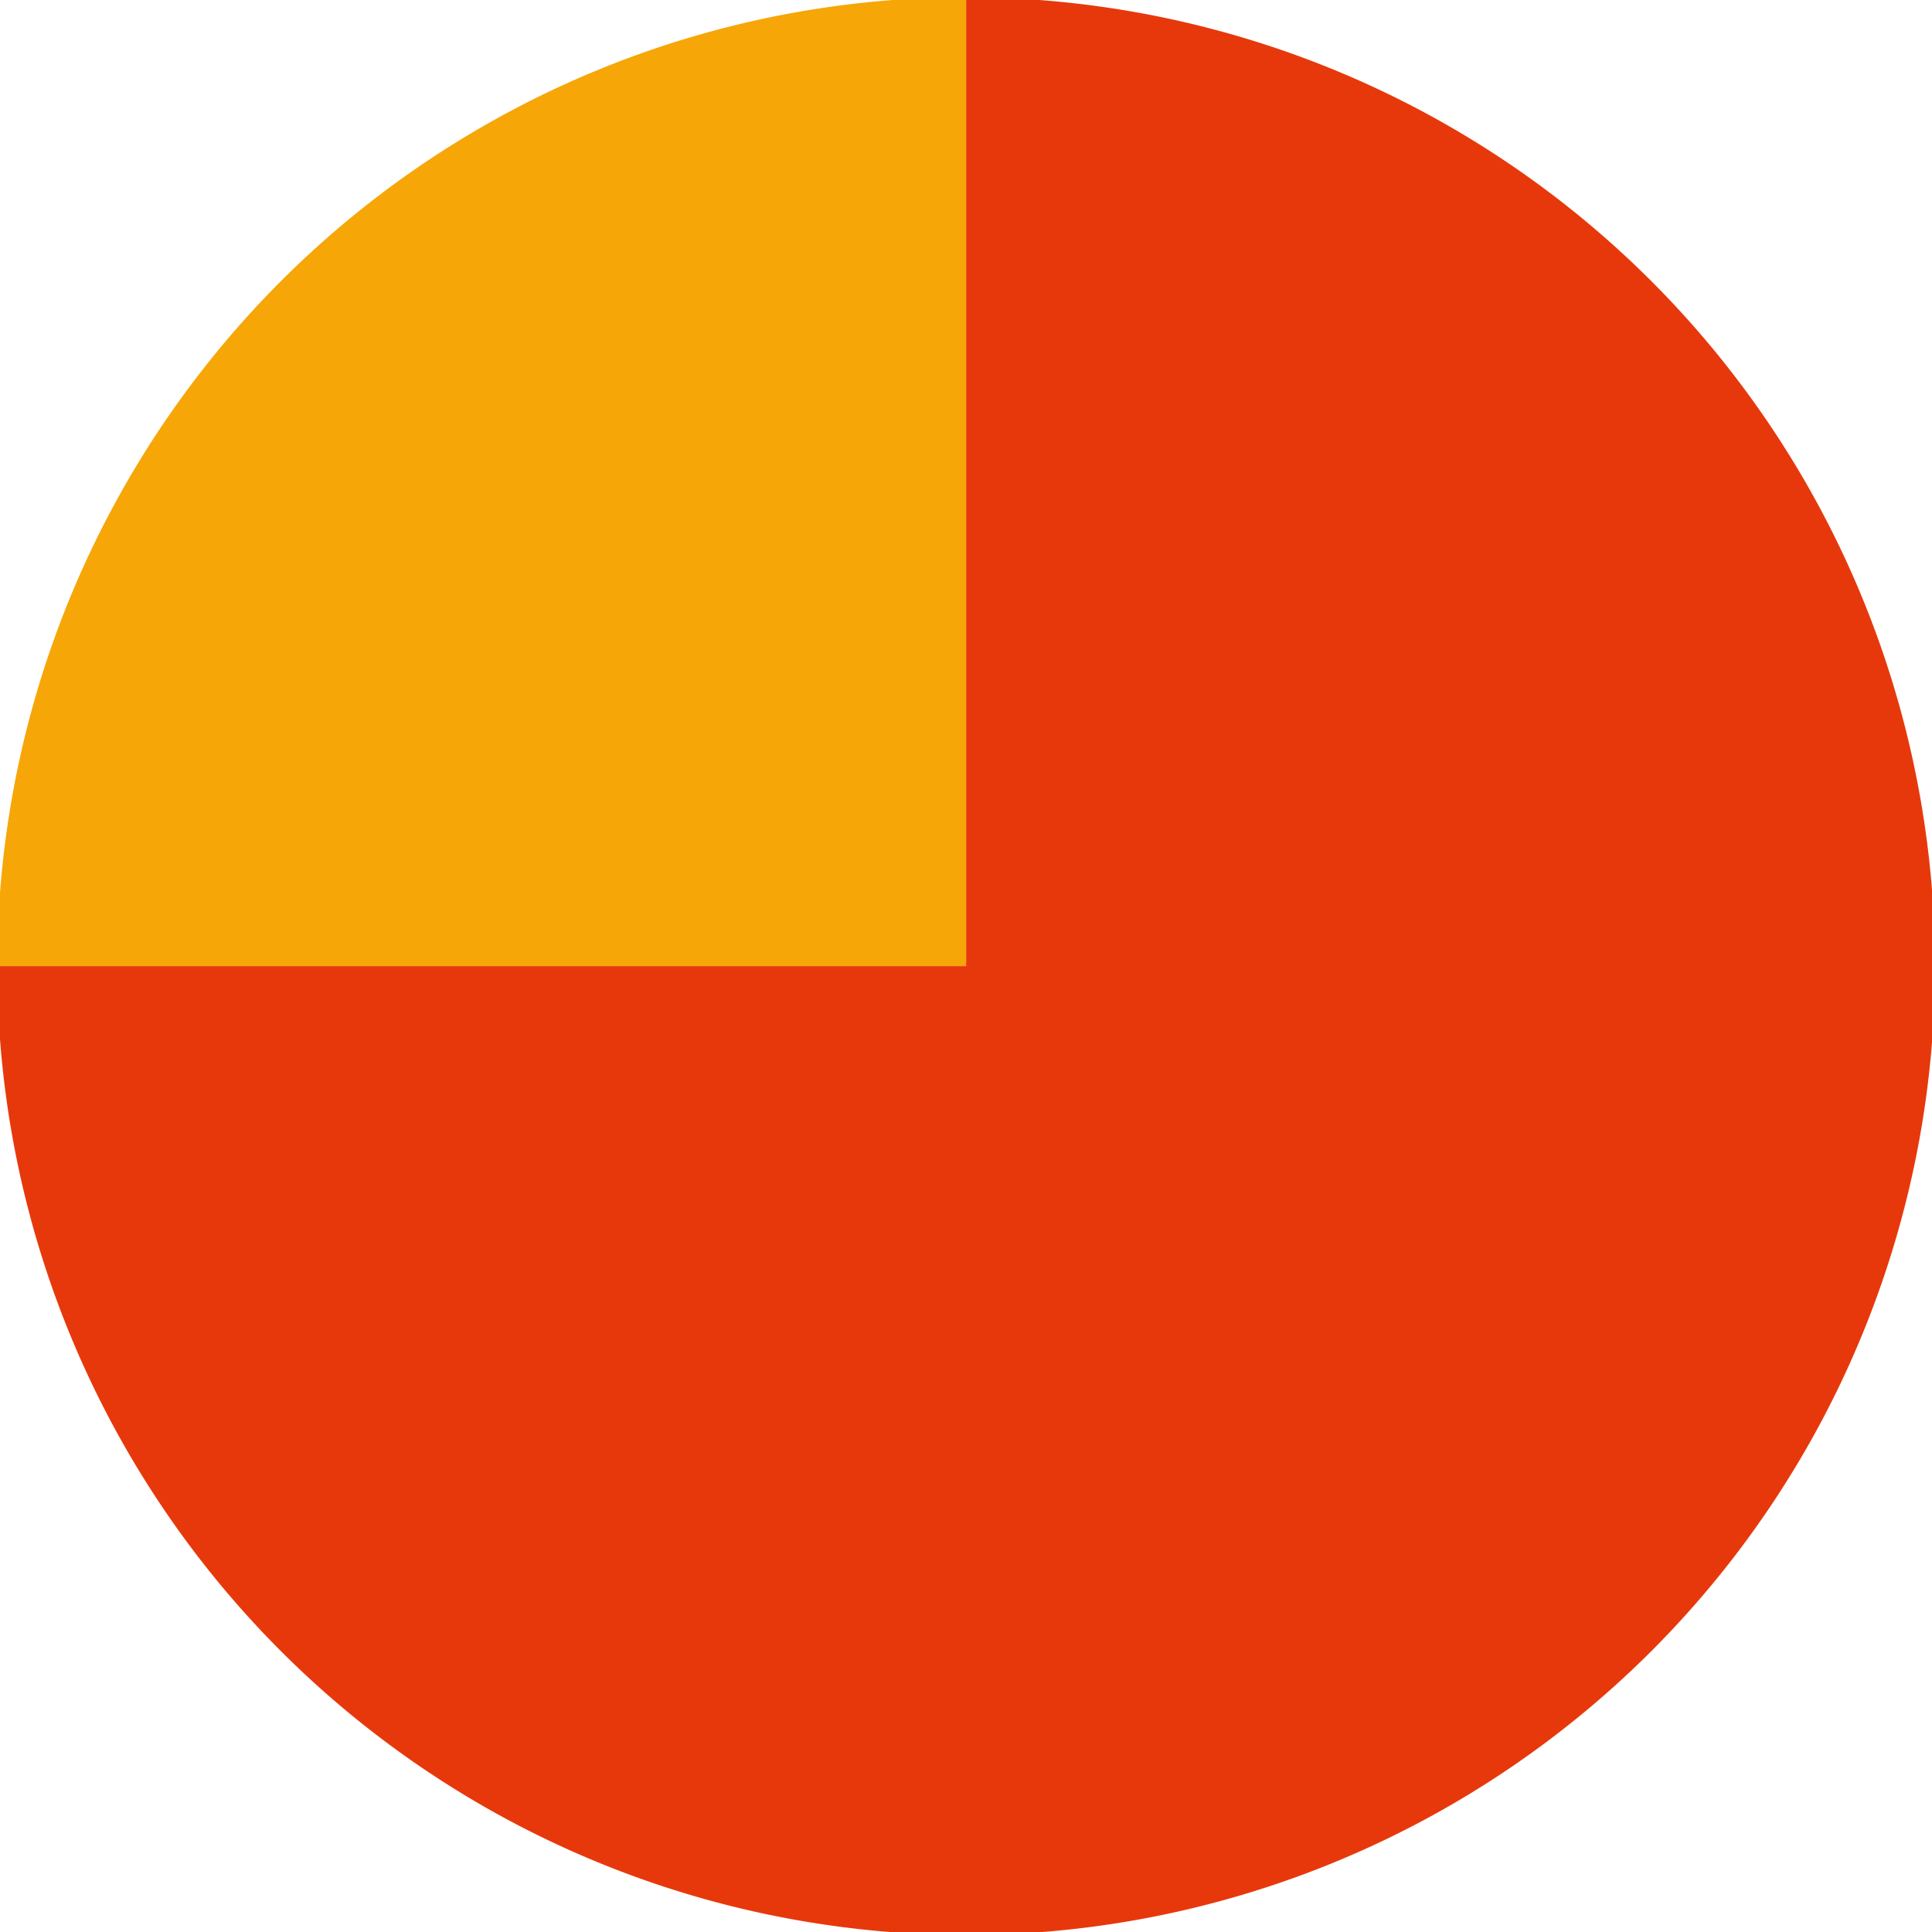
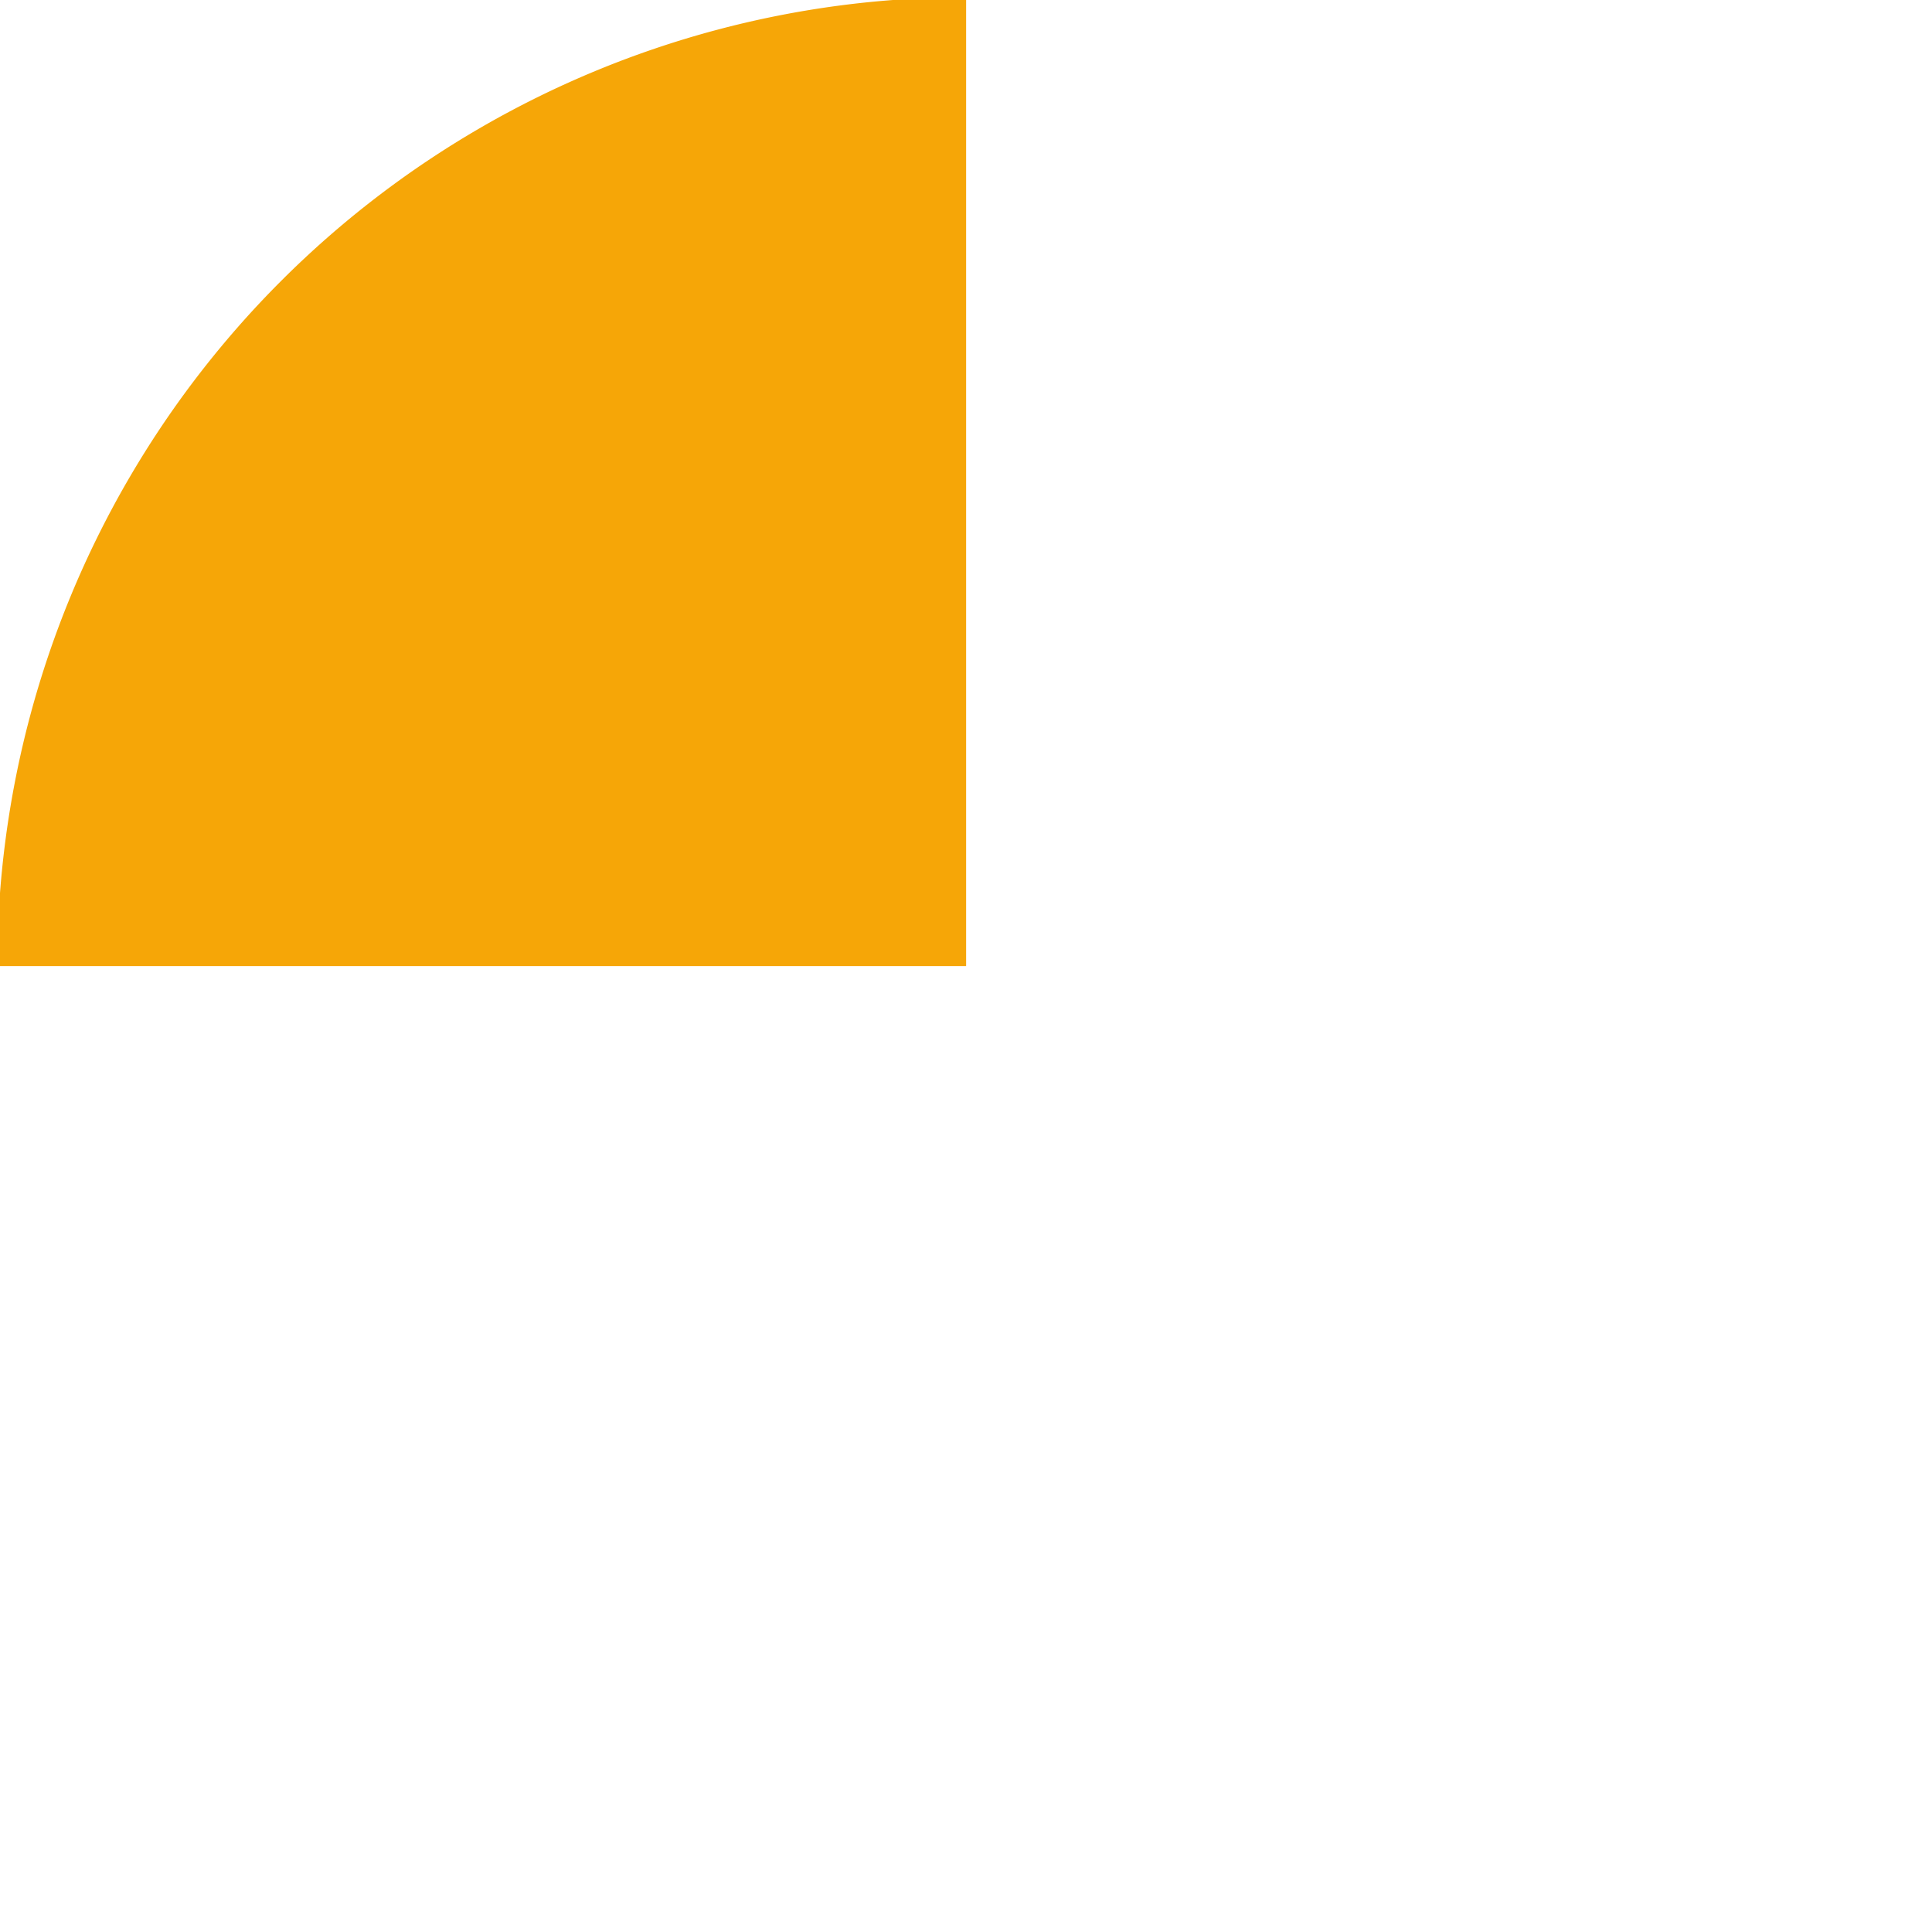
<svg xmlns="http://www.w3.org/2000/svg" width="140" height="140" viewBox="0 0 140 140">
  <defs>
    <style>.a{fill:rgba(214,18,18,0.5);}.b{clip-path:url(#a);}.c{fill:#f6a607;}.d{fill:#e7380c;}</style>
    <clipPath id="a">
      <rect class="a" width="140" height="140" transform="translate(0.25 -0.517)" />
    </clipPath>
  </defs>
  <g class="b" transform="translate(-0.25 0.517)">
    <g transform="translate(0.05 -0.717)">
      <path class="c" d="M70.459,70.458H.25A70.21,70.21,0,0,1,70.459.249Z" transform="translate(-0.25 -0.249)" />
-       <path class="d" d="M70.459,70.458V.249A70.209,70.209,0,1,1,.25,70.458Z" transform="translate(-0.25 -0.249)" />
    </g>
  </g>
</svg>